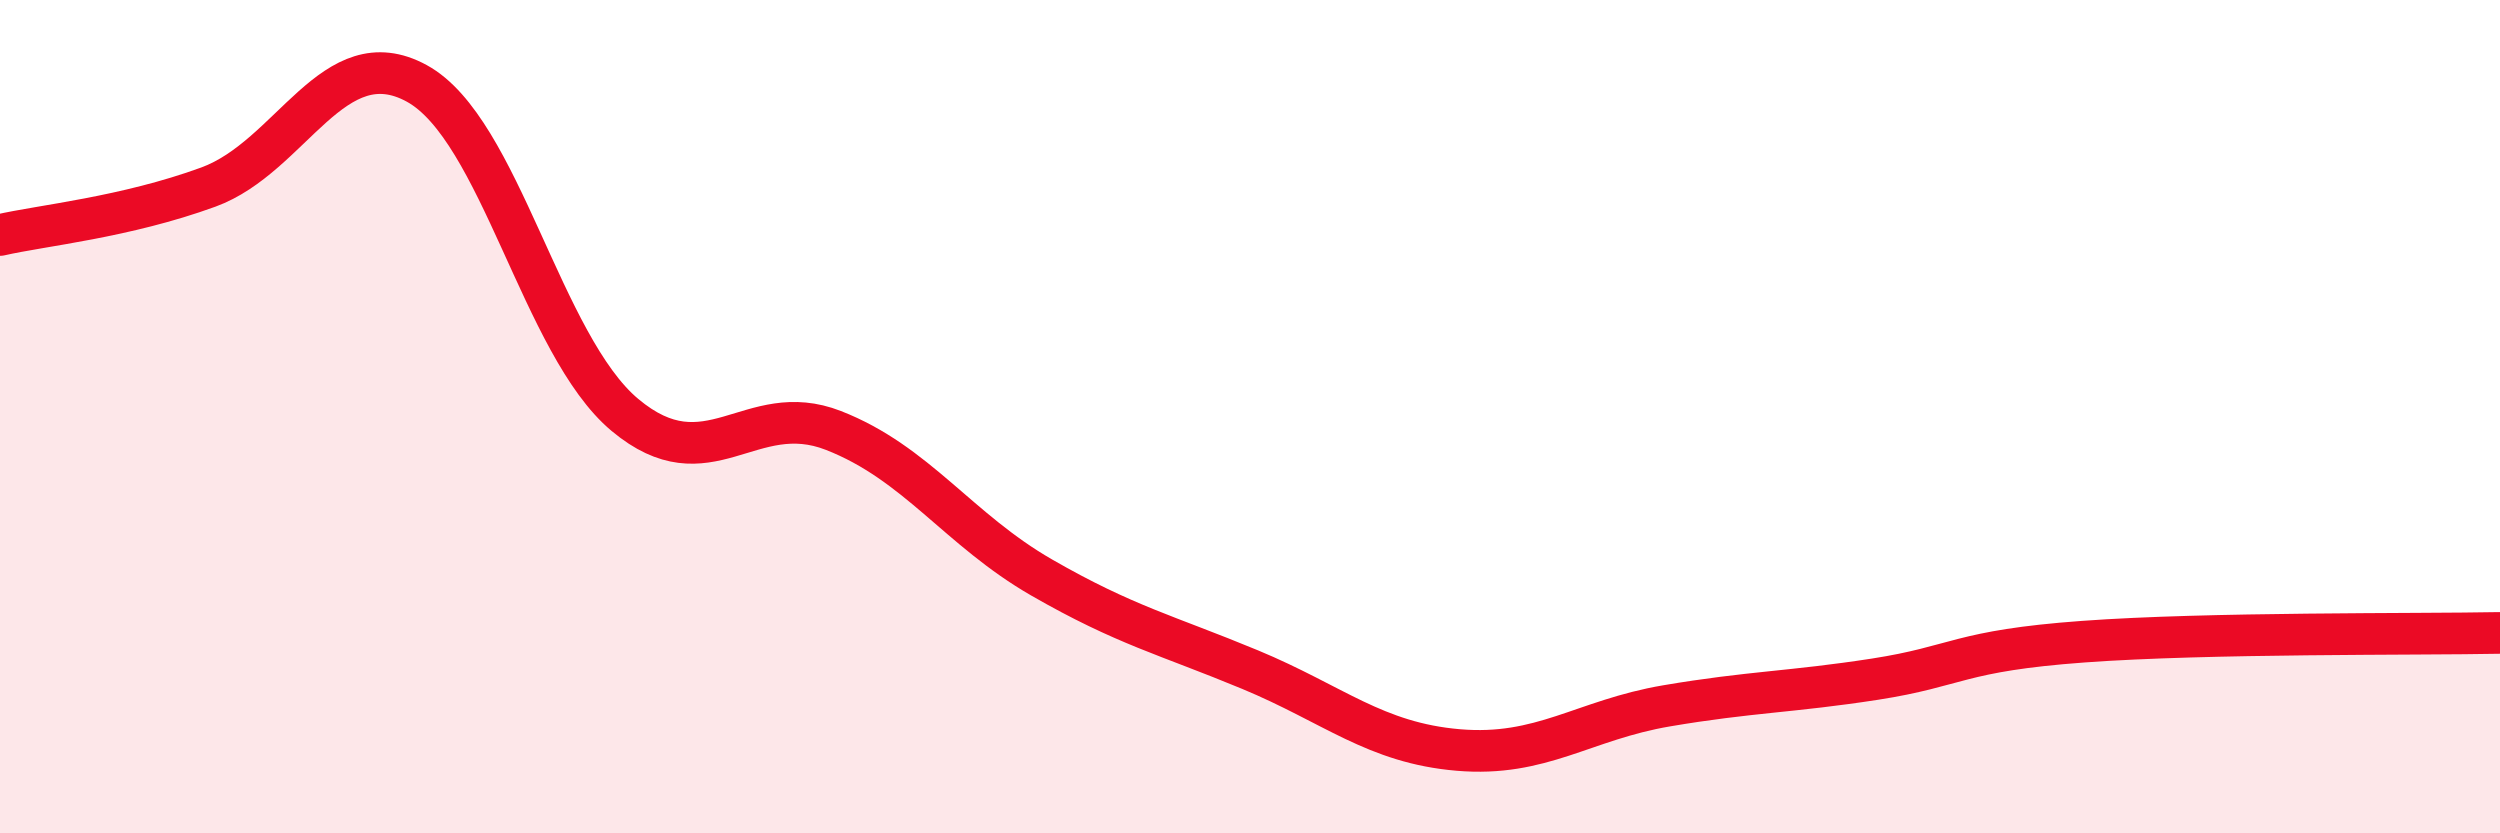
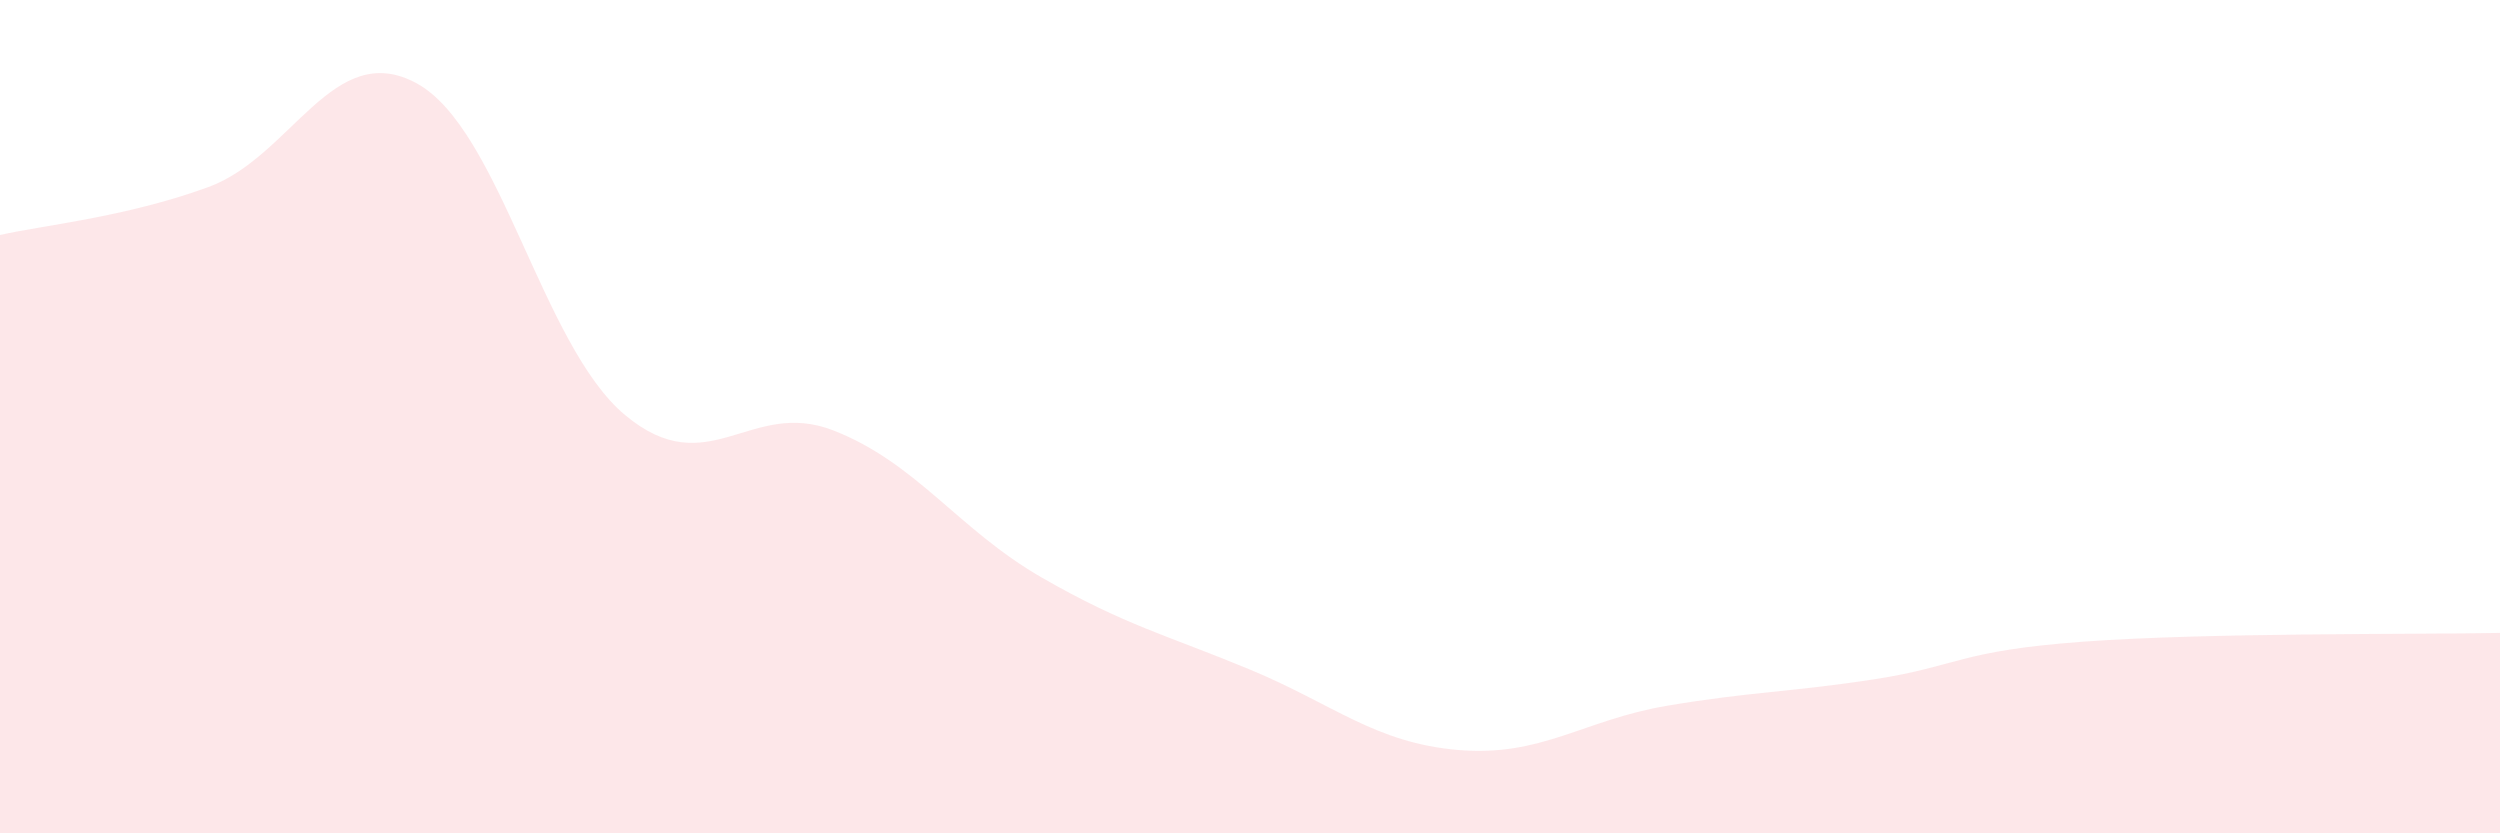
<svg xmlns="http://www.w3.org/2000/svg" width="60" height="20" viewBox="0 0 60 20">
  <path d="M 0,5.64 C 1,5.41 3,5.22 5,4.49 C 7,3.76 8,0.91 10,2 C 12,3.09 13,8.29 15,9.96 C 17,11.63 18,9.55 20,10.33 C 22,11.11 23,12.71 25,13.86 C 27,15.01 28,15.24 30,16.07 C 32,16.9 33,17.83 35,18 C 37,18.17 38,17.28 40,16.94 C 42,16.6 43,16.61 45,16.3 C 47,15.99 47,15.62 50,15.4 C 53,15.18 58,15.23 60,15.19L60 20L0 20Z" fill="#EB0A25" opacity="0.1" stroke-linecap="round" stroke-linejoin="round" />
-   <path d="M 0,5.64 C 1,5.41 3,5.22 5,4.49 C 7,3.76 8,0.91 10,2 C 12,3.09 13,8.29 15,9.96 C 17,11.63 18,9.55 20,10.33 C 22,11.11 23,12.71 25,13.86 C 27,15.01 28,15.24 30,16.07 C 32,16.9 33,17.83 35,18 C 37,18.17 38,17.28 40,16.94 C 42,16.6 43,16.61 45,16.3 C 47,15.99 47,15.62 50,15.4 C 53,15.18 58,15.23 60,15.19" stroke="#EB0A25" stroke-width="1" fill="none" stroke-linecap="round" stroke-linejoin="round" />
</svg>